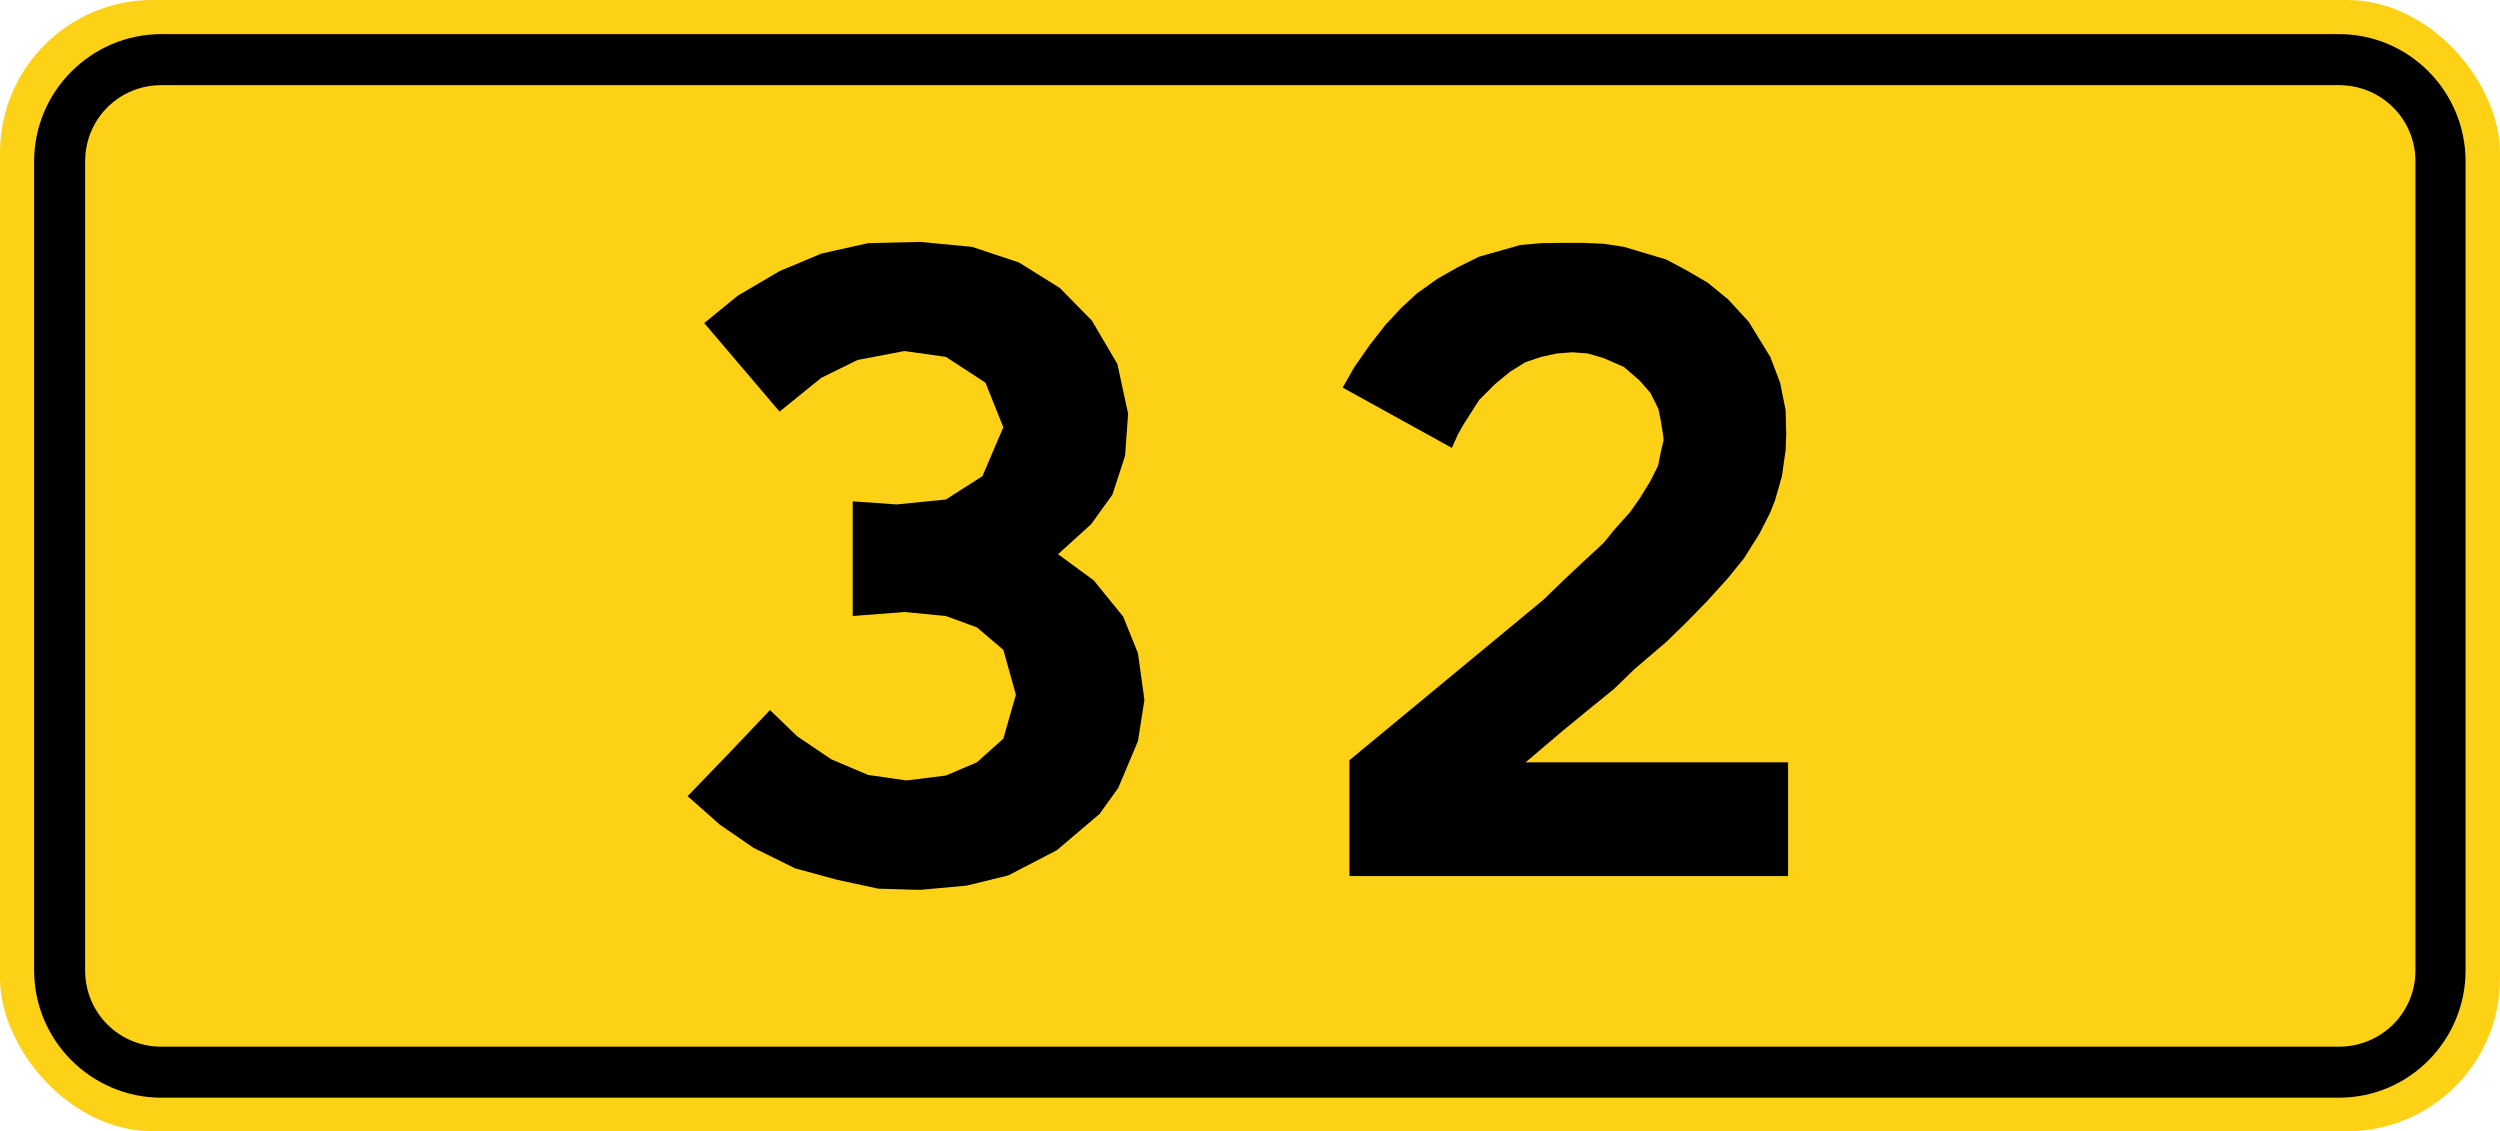
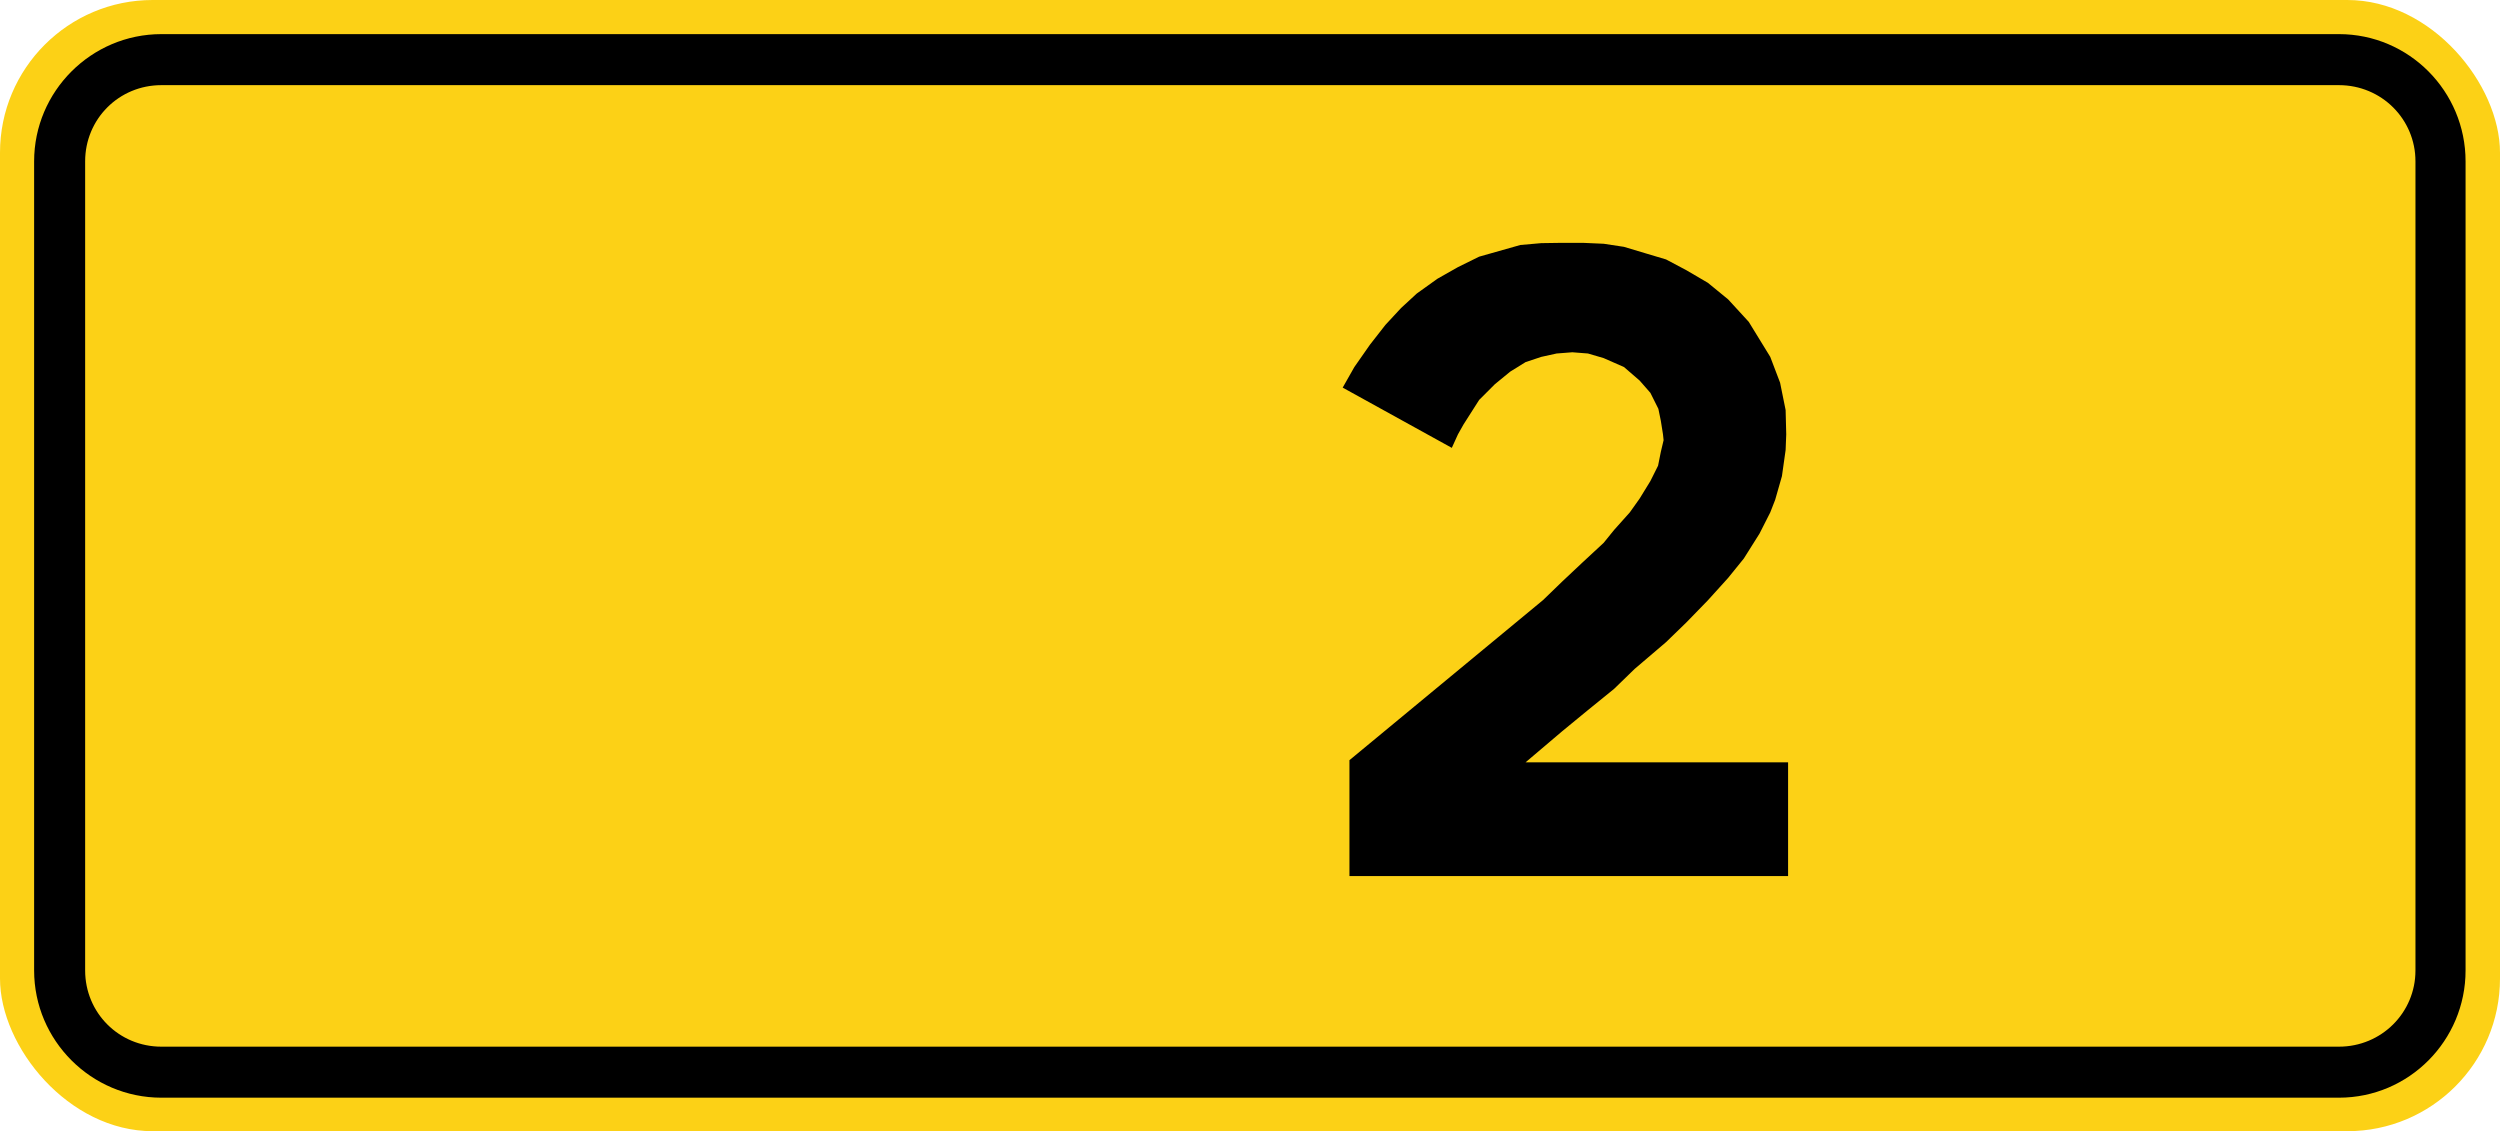
<svg xmlns="http://www.w3.org/2000/svg" width="813.3" height="368" version="1.1" viewBox="0 0 813.3 368">
  <g transform="translate(-212.9,-302.4)">
    <rect x="212.9" y="302.4" width="813.3" height="368" rx="49.68" ry="49.68" fill="#fcd116" fill-rule="evenodd" stroke-dashoffset="1200" stroke-linejoin="round" style="paint-order:markers fill stroke" />
    <path d="m265.4 313.5c-22.8 0-41.4 18.6-41.4 41.4v263.2c0 22.8 18.6 41.4 41.4 41.4h708.4c22.8 0 41.2-18.6 41.2-41.4v-263.2c0-22.8-18.4-41.4-41.2-41.4zm0 16.6h708.4c13.8 0 24.9 11 24.9 24.8v263.2c0 13.8-11.1 24.8-24.9 24.8h-708.4c-13.8 0-24.8-11-24.8-24.8v-263.2c0-13.8 11-24.8 24.8-24.8z" color="#000000" fill-rule="evenodd" stroke-dashoffset="1200" stroke-linejoin="round" stroke-width="16.56" style="paint-order:markers fill stroke" />
    <g stroke-width="1" aria-label="32">
-       <path d="m436.6 561.4 10.5 9.3 10.9 7.5 13.6 6.7 13.6 3.7 13.4 2.9 13.6.4 15.2-1.4 13.5-3.3 15.8-8.2 13.9-11.8 6.1-8.5 6.4-15.2 2.1-13.4-2.1-15.2-4.8-11.9-9.6-11.8-11.6-8.5 10.8-9.8 6.9-9.6 4.1-12.6 1-13.7-3.5-16.2-8.3-14.1-10.4-10.6-13.3-8.3-15.3-5.1-16.9-1.6-16.9.4-15.2 3.4-13.6 5.7-13.6 8-10.9 8.9 24.5 28.8 13.6-11 11.8-5.8 15.2-2.9 13.5 1.9 12.9 8.4 5.8 14.5-6.8 15.9-11.9 7.6-16 1.6-14.3-1v37.3l16.8-1.3 13.5 1.3 10.1 3.7 8.6 7.3 4.1 14.6-4.1 14.3-8.6 7.7-10.1 4.3-12.8 1.6-12.5-1.8-12-5.1-11.1-7.5-8.8-8.5-13.3 14-13.5 14z" />
      <path d="m651.9 587.4h142.7v-37h-85.4l11.9-10.1 8.4-6.9 8.5-6.9 6.7-6.5 10.2-8.7 6.6-6.4 7-7.2 6.6-7.3 5.1-6.3 5.1-8.1 3.5-6.9 1.6-4.1 2.2-7.7 1.2-8.5.2-5.1-.2-7.9-1.8-8.9-3.2-8.4-7-11.4-6.7-7.3-6.6-5.4-7-4.1-6.6-3.5-6.7-2-7-2.1-6.6-1-6.8-.3h-6.7l-6.8.1-6.8.6-13.4 3.8-6.9 3.4-6.7 3.8-6.7 4.8-5.1 4.7-5.1 5.5-5 6.4-5.1 7.3-3.8 6.7 35.5 19.6 2-4.4 1.8-3.2 5.1-8 5.1-5.1 5-4.1 5-3.1 5.1-1.7 5-1.1 5.1-.4 5.1.4 5.1 1.5 6.6 2.9 5.1 4.4 3.5 4 2.6 5.2.8 3.9.7 4.4.2 1.9-.9 3.8-.9 4.5-2.5 5-3.5 5.7-3.2 4.5-5.1 5.7-3.4 4.2-6.8 6.3-6.7 6.3-6.2 6-63 52.1v37.7z" />
    </g>
  </g>
</svg>